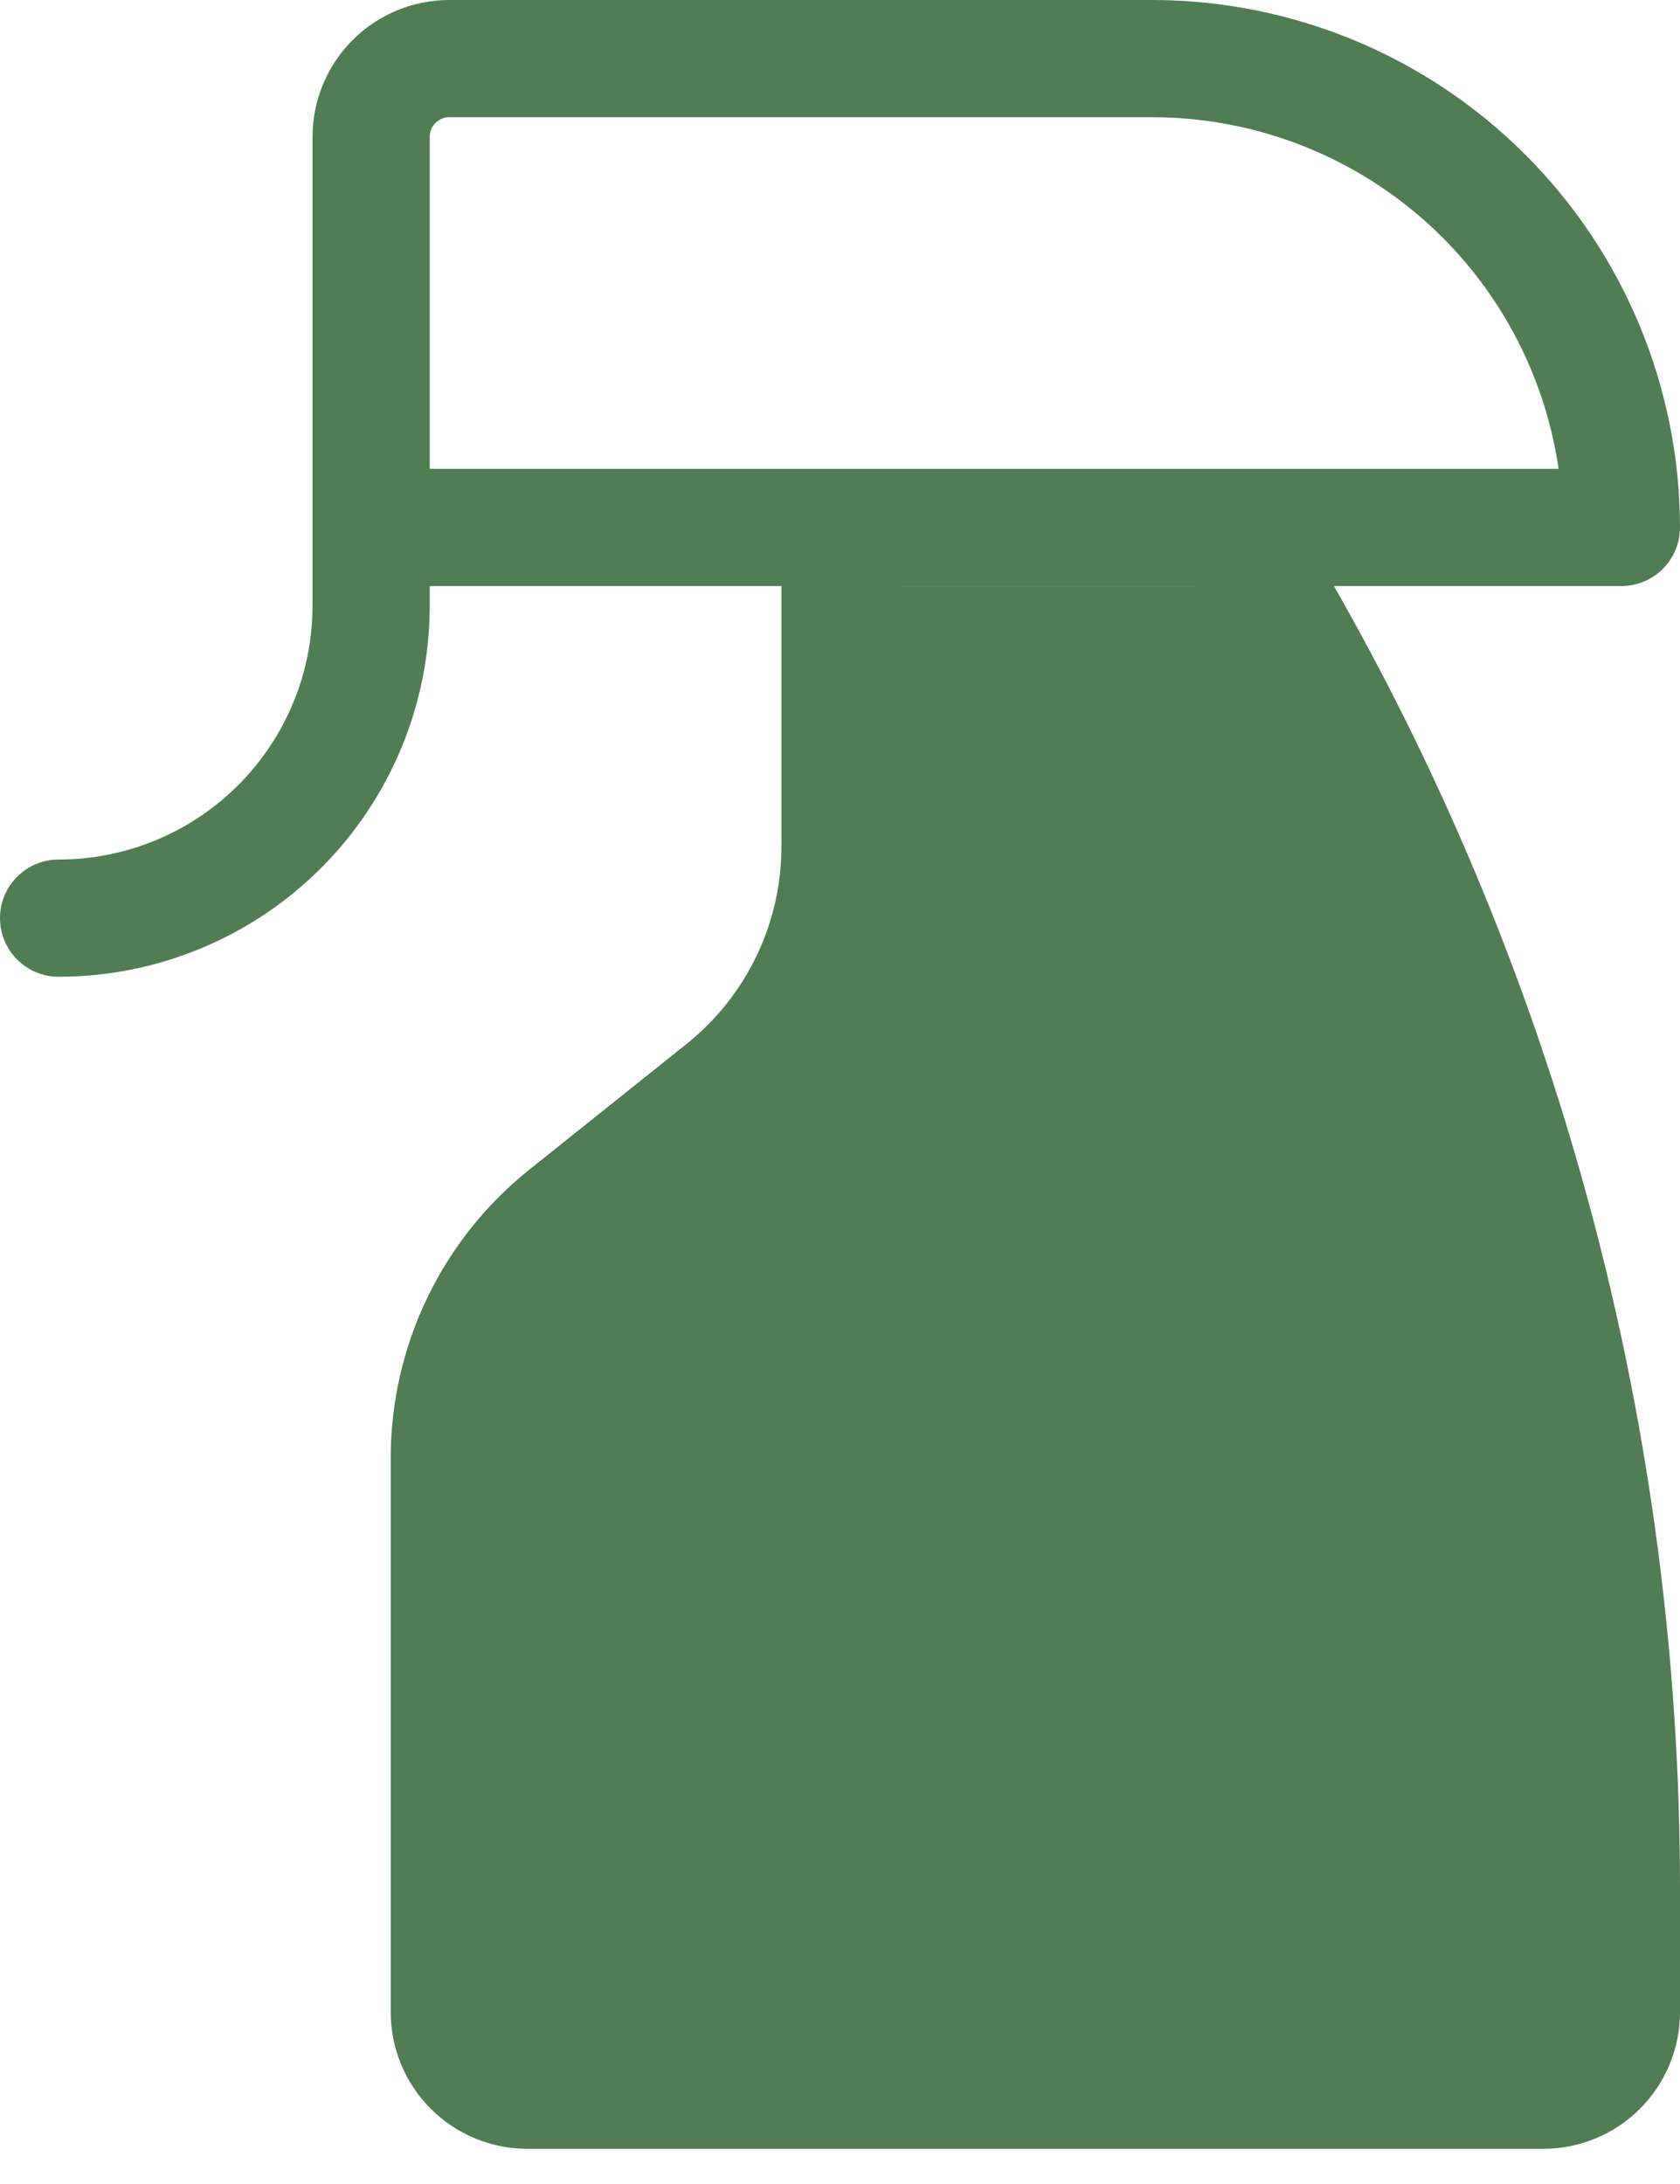
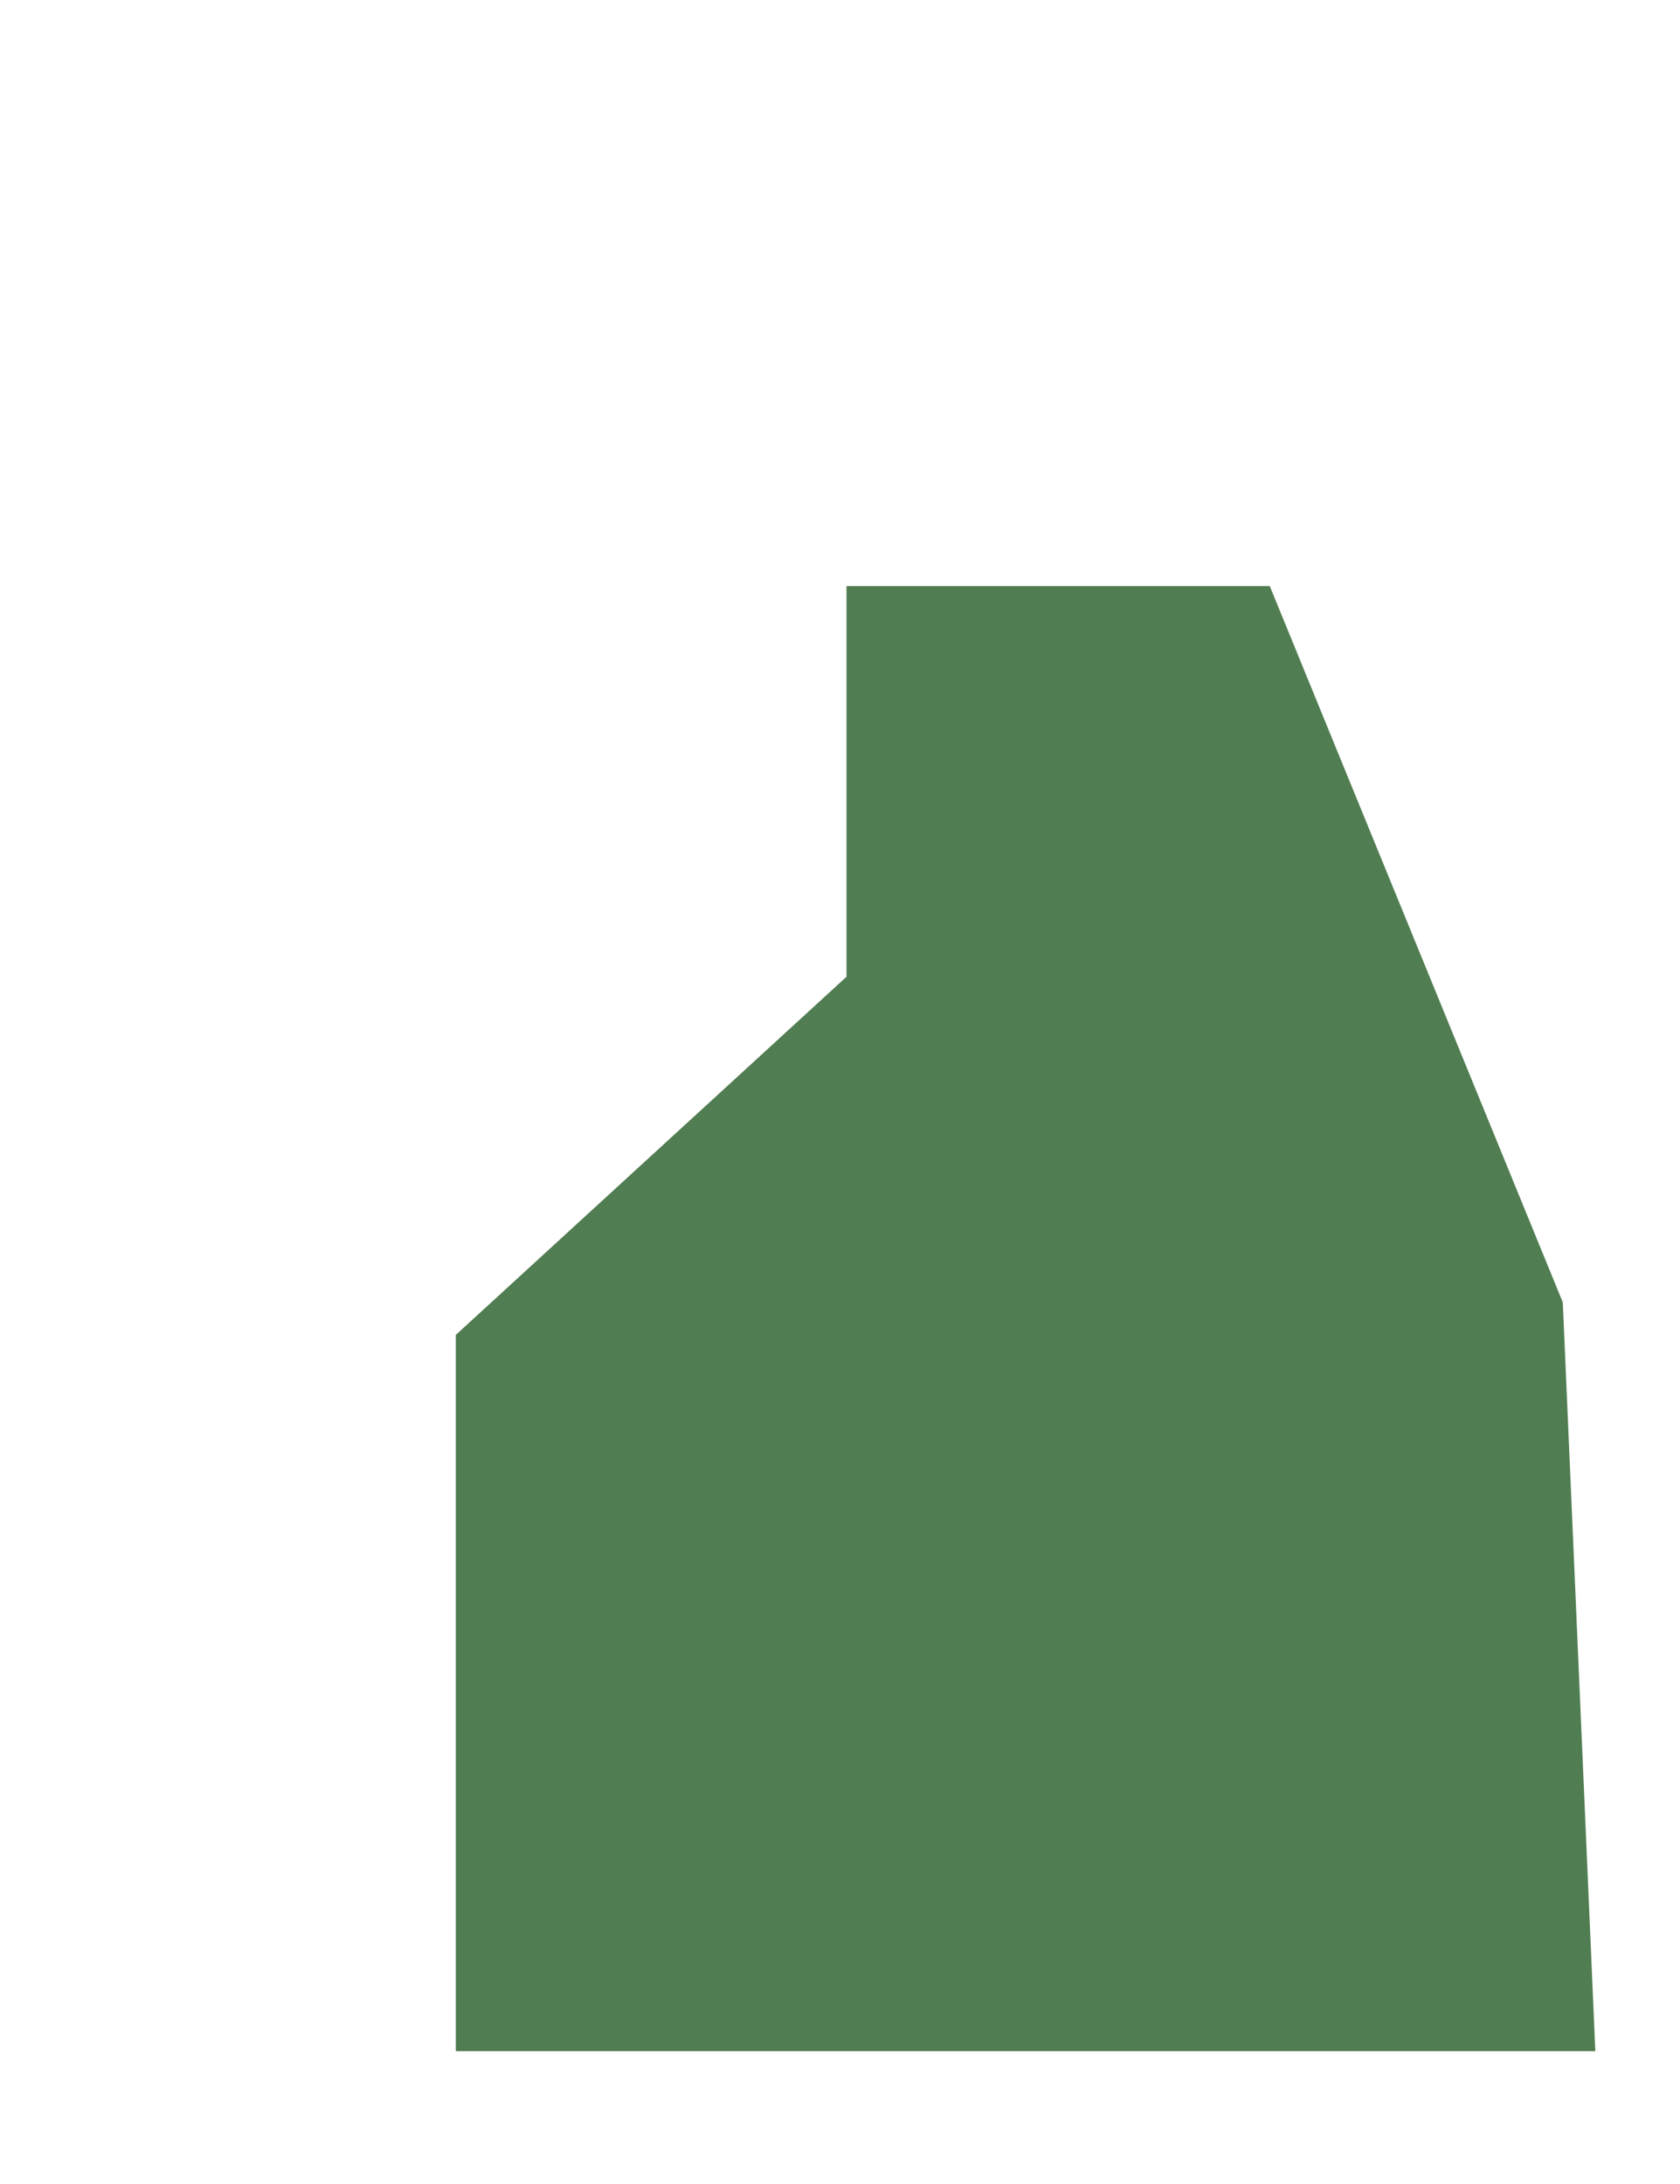
<svg xmlns="http://www.w3.org/2000/svg" width="30" height="39" viewBox="0 0 30 39" fill="none">
-   <path d="M28.953 10.465C29.231 10.465 29.497 10.355 29.694 10.159C29.89 9.962 30 9.696 30 9.419C29.997 6.921 29.004 4.527 27.238 2.762C25.473 0.996 23.078 0.003 20.581 0H8.023C7.376 0 6.755 0.257 6.297 0.715C5.839 1.173 5.581 1.794 5.581 2.442V10.814C5.581 11.409 5.464 11.999 5.236 12.549C5.008 13.1 4.674 13.6 4.253 14.021C3.832 14.442 3.332 14.776 2.782 15.004C2.232 15.232 1.642 15.349 1.047 15.349C0.769 15.349 0.503 15.459 0.307 15.655C0.11 15.852 0 16.118 0 16.395C0 16.673 0.11 16.939 0.307 17.135C0.503 17.332 0.769 17.442 1.047 17.442C2.804 17.442 4.49 16.744 5.733 15.501C6.976 14.258 7.674 12.572 7.674 10.814V10.465H13.954V15.108C13.955 15.789 13.803 16.46 13.508 17.073C13.213 17.687 12.784 18.225 12.251 18.649L9.46 20.88C8.683 21.499 8.056 22.287 7.626 23.183C7.196 24.079 6.974 25.061 6.977 26.055V35.93C6.977 36.578 7.234 37.199 7.692 37.657C8.15 38.115 8.771 38.372 9.419 38.372H27.558C28.206 38.372 28.827 38.115 29.285 37.657C29.743 37.199 30 36.578 30 35.93V33.745C30.002 25.579 27.872 17.555 23.82 10.465H28.953ZM7.674 2.442C7.674 2.349 7.711 2.261 7.777 2.195C7.842 2.13 7.931 2.093 8.023 2.093H20.581C22.342 2.095 24.044 2.731 25.375 3.883C26.706 5.036 27.578 6.629 27.832 8.372H7.674V2.442ZM27.907 33.745V35.93C27.907 36.023 27.87 36.111 27.805 36.177C27.739 36.242 27.651 36.279 27.558 36.279H9.419C9.326 36.279 9.237 36.242 9.172 36.177C9.107 36.111 9.07 36.023 9.07 35.93V26.055C9.068 25.374 9.221 24.703 9.515 24.089C9.81 23.476 10.24 22.938 10.772 22.514L13.563 20.283C14.34 19.663 14.967 18.876 15.397 17.98C15.827 17.084 16.049 16.102 16.047 15.108V10.465H21.391C25.655 17.481 27.909 25.534 27.907 33.745Z" fill="#507D51" />
  <path d="M22.674 10.465H15.116V17.442L8.14 23.837V36.628H28.488L27.907 23.256L22.674 10.465Z" fill="#507D51" />
</svg>